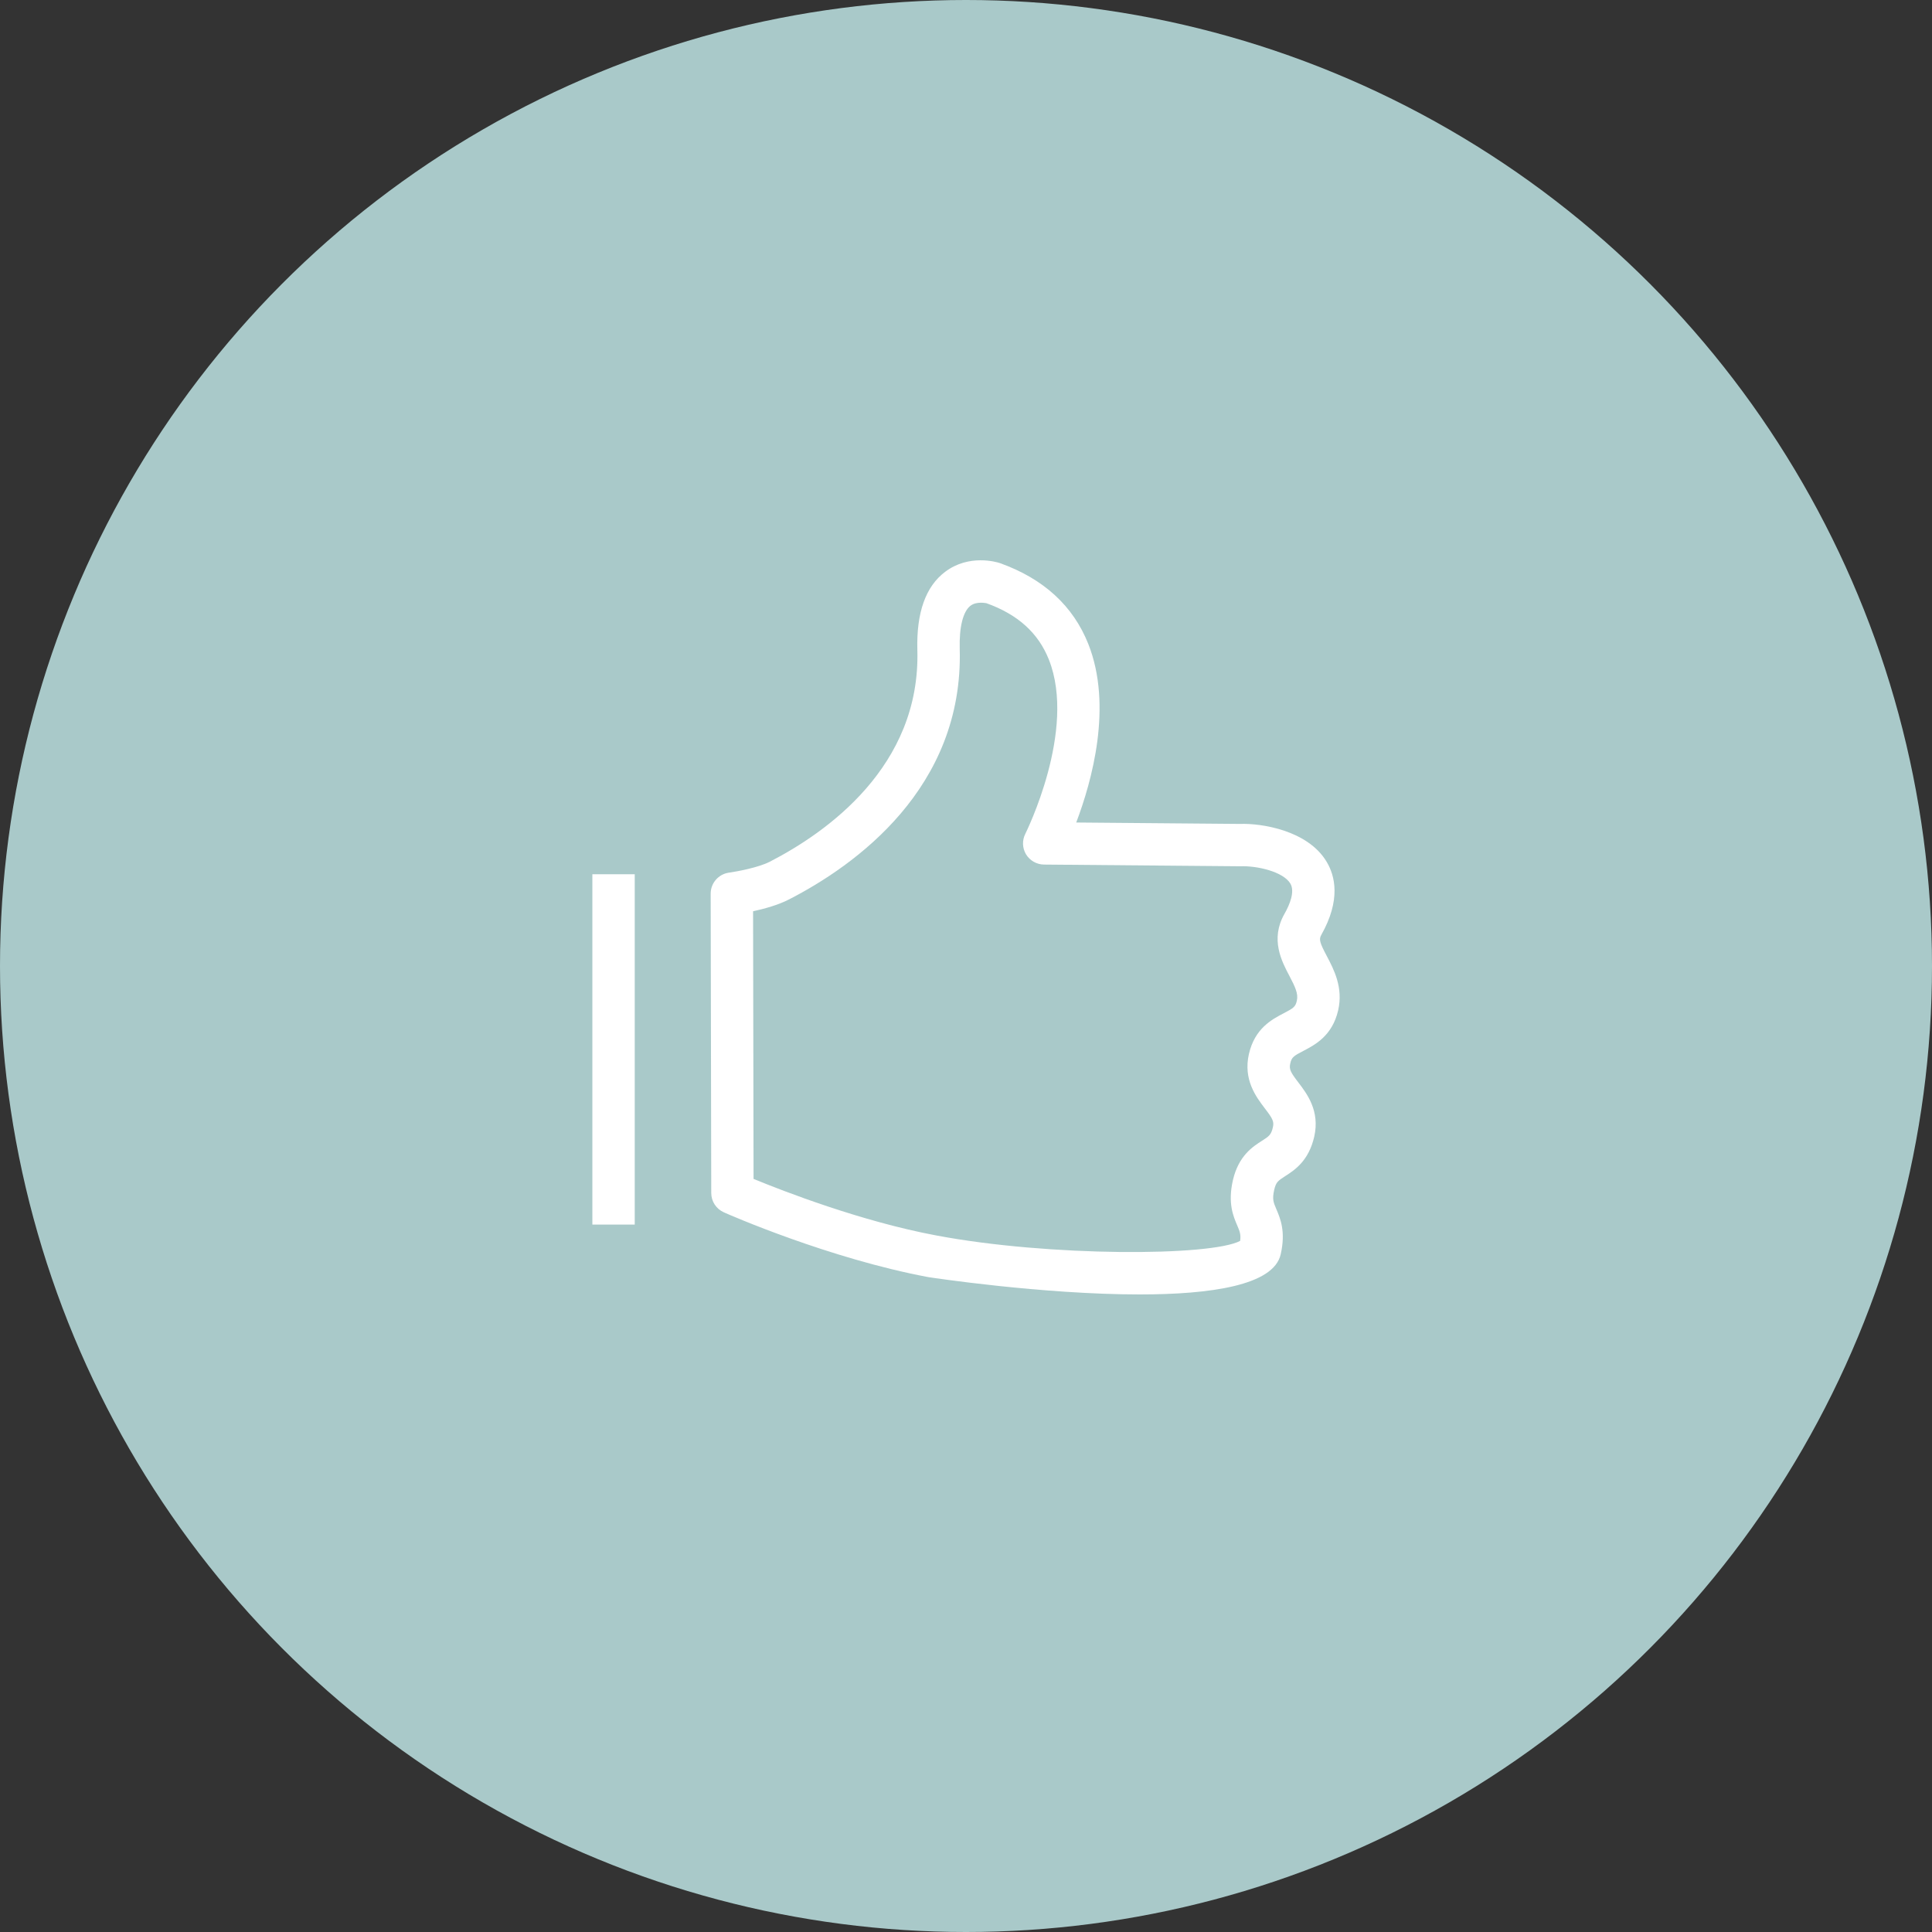
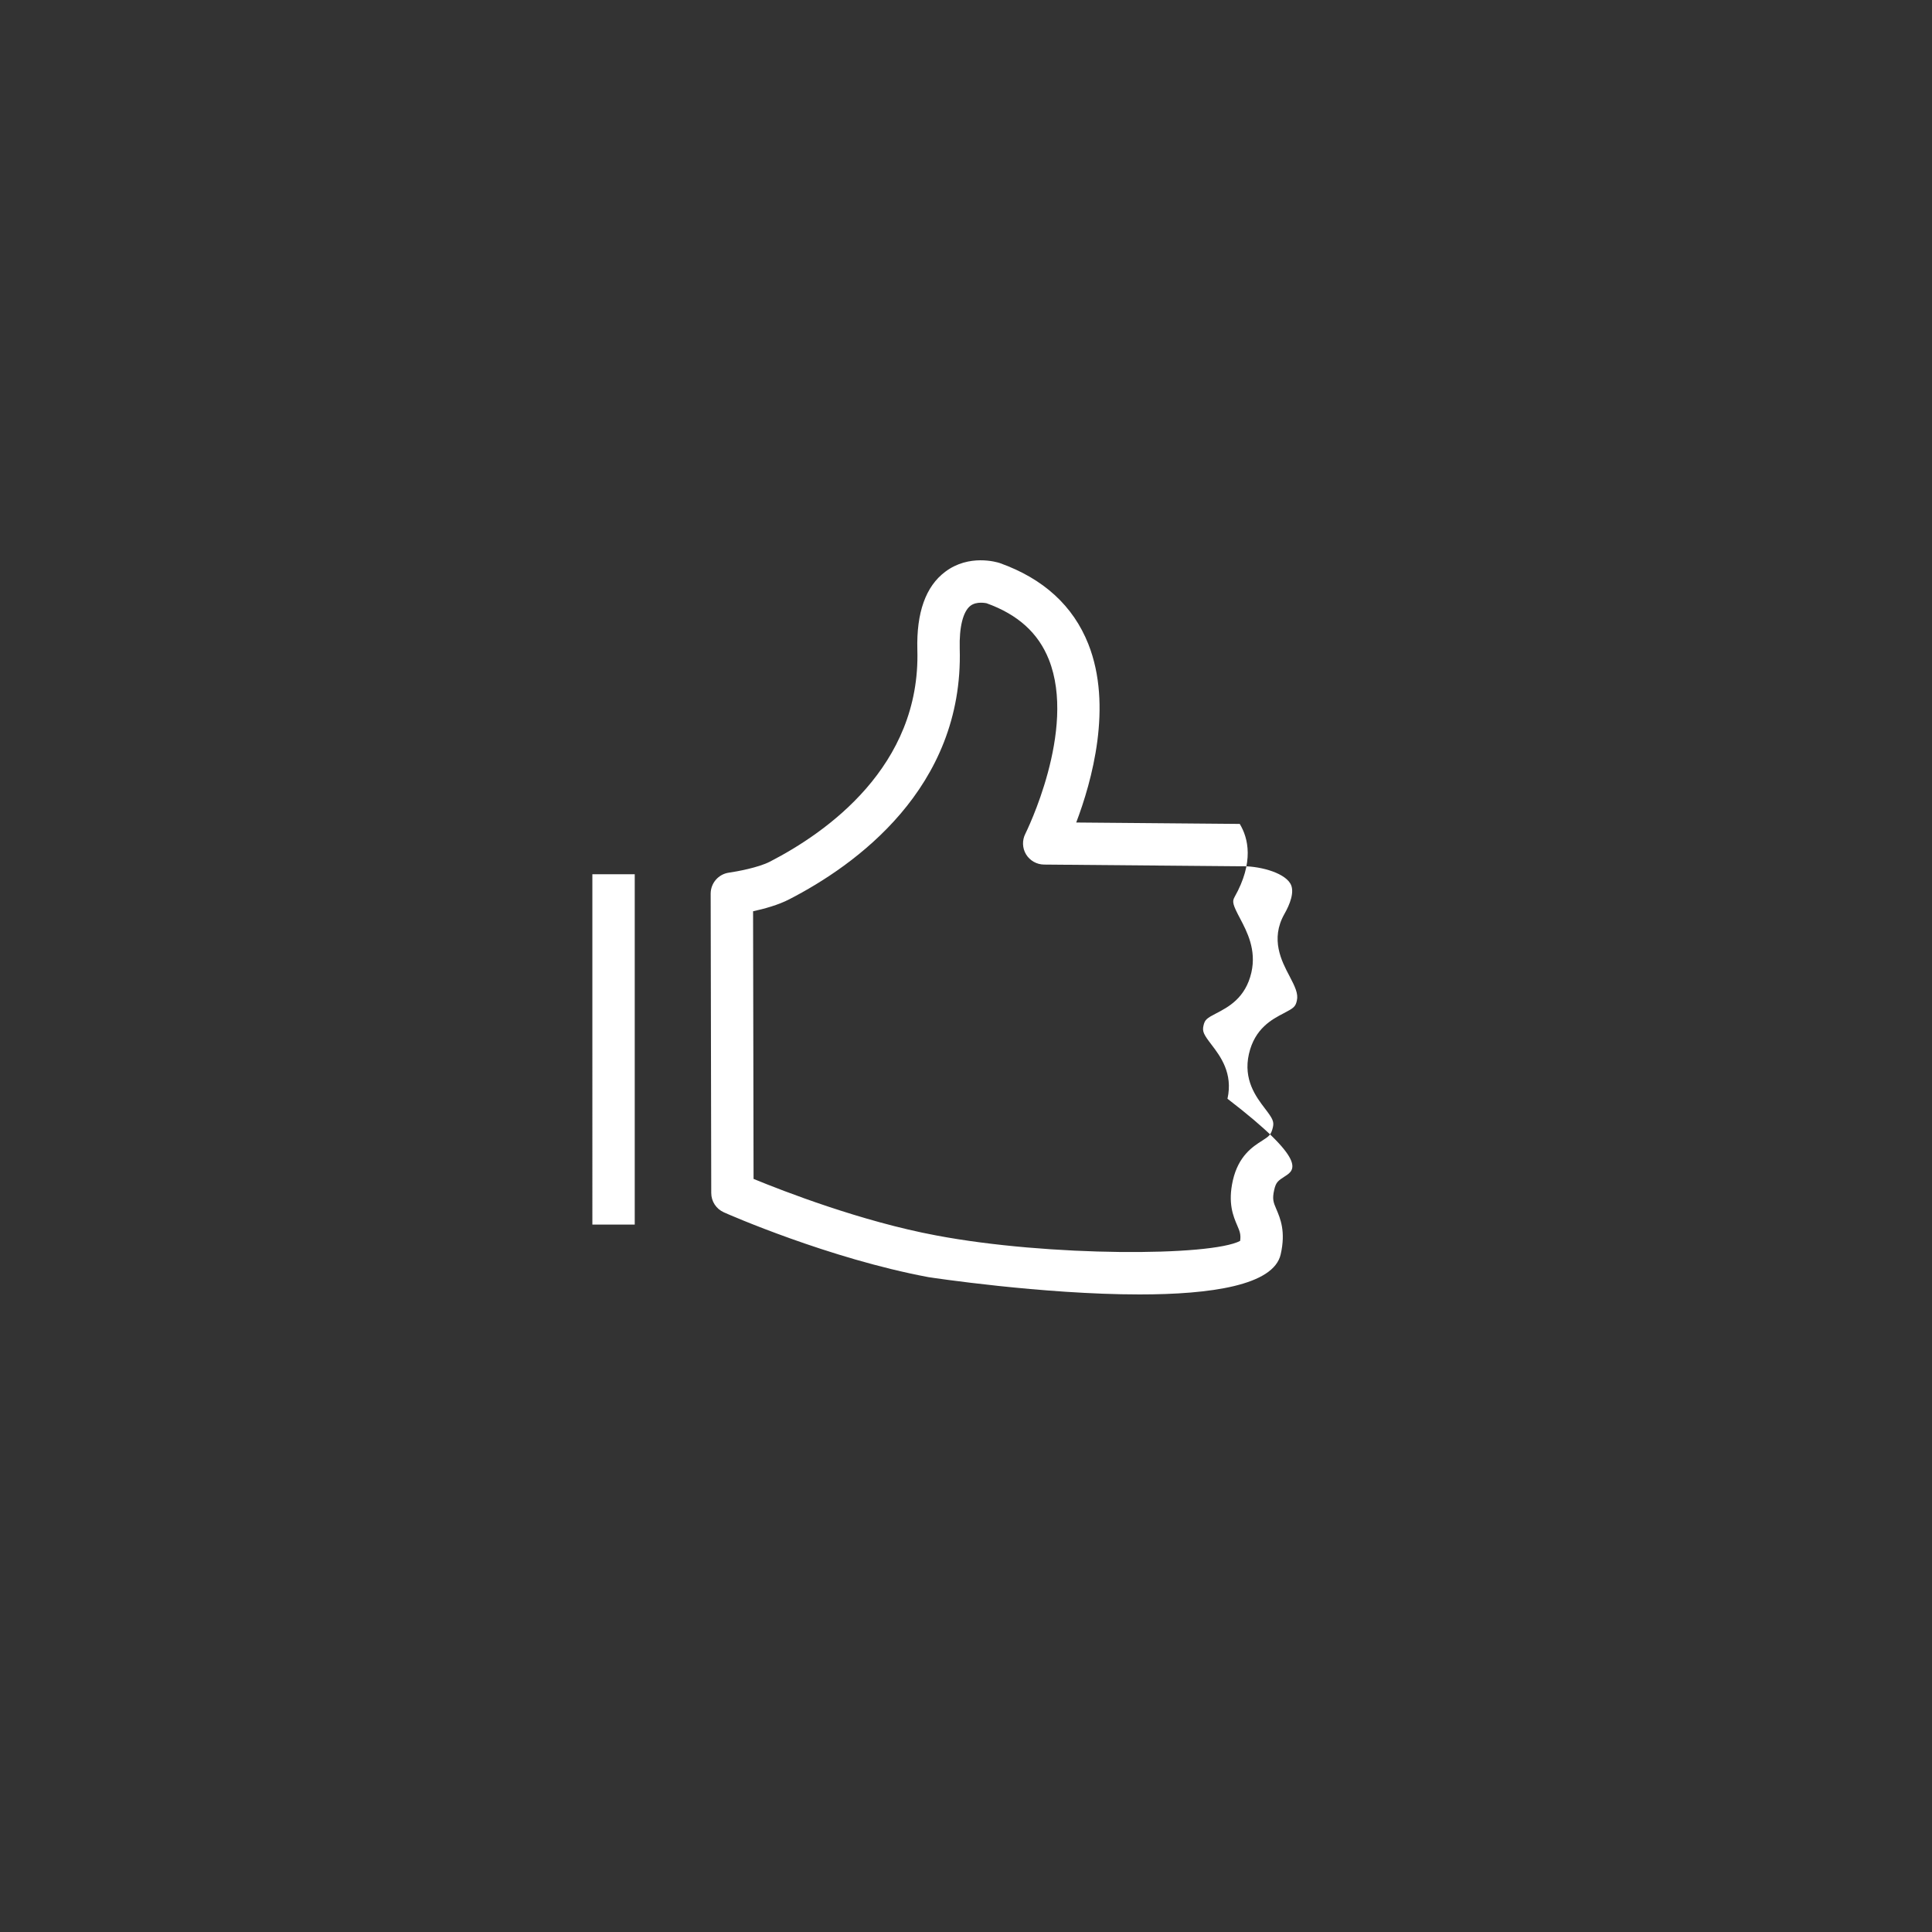
<svg xmlns="http://www.w3.org/2000/svg" version="1.1" id="Ebene_1" x="0px" y="0px" width="100px" height="100px" viewBox="0 0 100 100" enable-background="new 0 0 100 100" xml:space="preserve">
  <rect x="0" y="0" width="100" height="100" fill="#333333" stroke="none" />
-   <circle fill="#A9C9C9" cx="50" cy="50" r="50" />
  <g>
    <g>
-       <path fill="#FFFFFF" d="M58.986,67c-5.037,0-10.832-0.879-10.931-0.896c-5.153-0.963-10.37-3.254-10.588-3.354    c-0.396-0.176-0.653-0.564-0.653-1.002l-0.03-15.492c0-0.548,0.405-1.013,0.947-1.088c0.388-0.054,1.521-0.259,2.116-0.567    c2.928-1.506,7.812-4.932,7.635-10.967c-0.051-1.923,0.431-3.281,1.439-4.037c1.237-0.934,2.673-0.505,2.831-0.452    c2.266,0.81,3.795,2.216,4.579,4.189c1.271,3.208,0.184,7.104-0.626,9.239l8.464,0.073c1.131-0.042,3.525,0.336,4.493,1.953    c0.441,0.729,0.75,1.979-0.27,3.787v0.002c-0.133,0.229-0.09,0.394,0.287,1.105c0.359,0.684,0.852,1.618,0.586,2.792    c-0.304,1.332-1.207,1.799-1.807,2.111c-0.506,0.262-0.604,0.334-0.673,0.643c-0.073,0.309,0.021,0.471,0.42,0.992    c0.445,0.584,1.118,1.467,0.822,2.793C67.737,60.1,67,60.57,66.511,60.883c-0.359,0.232-0.467,0.305-0.557,0.699    c-0.111,0.488-0.043,0.646,0.107,0.998c0.21,0.492,0.497,1.164,0.227,2.346C65.924,66.533,62.657,67,58.986,67z M39.004,61.02    c1.544,0.635,5.581,2.203,9.453,2.926c5.843,1.105,14.221,1.084,15.732,0.283c0.047-0.334-0.021-0.496-0.146-0.789    c-0.21-0.488-0.497-1.16-0.231-2.342c0.291-1.271,1.028-1.748,1.517-2.057c0.359-0.23,0.467-0.305,0.557-0.701    c0.068-0.293-0.025-0.459-0.424-0.977c-0.445-0.588-1.122-1.475-0.818-2.811c0.304-1.328,1.203-1.795,1.803-2.107    c0.51-0.266,0.608-0.334,0.677-0.65c0.086-0.361-0.094-0.725-0.385-1.282c-0.398-0.754-1.003-1.897-0.257-3.208l0,0    c0.278-0.488,0.552-1.161,0.304-1.576c-0.368-0.608-1.709-0.925-2.596-0.891L54.039,44.75c-0.381-0.004-0.732-0.204-0.93-0.527    c-0.196-0.323-0.21-0.728-0.038-1.066c0.025-0.054,2.673-5.361,1.217-9.021c-0.549-1.377-1.606-2.333-3.238-2.917v0.002    c-0.005,0.004-0.493-0.116-0.822,0.135c-0.382,0.297-0.583,1.103-0.553,2.214c0.21,7.236-5.438,11.237-8.824,12.978    c-0.561,0.292-1.293,0.493-1.872,0.619L39.004,61.02z M32.854,63.385h-2.193V45.25h2.193V63.385z" />
+       <path fill="#FFFFFF" d="M58.986,67c-5.037,0-10.832-0.879-10.931-0.896c-5.153-0.963-10.37-3.254-10.588-3.354    c-0.396-0.176-0.653-0.564-0.653-1.002l-0.03-15.492c0-0.548,0.405-1.013,0.947-1.088c0.388-0.054,1.521-0.259,2.116-0.567    c2.928-1.506,7.812-4.932,7.635-10.967c-0.051-1.923,0.431-3.281,1.439-4.037c1.237-0.934,2.673-0.505,2.831-0.452    c2.266,0.81,3.795,2.216,4.579,4.189c1.271,3.208,0.184,7.104-0.626,9.239l8.464,0.073c0.441,0.729,0.75,1.979-0.27,3.787v0.002c-0.133,0.229-0.09,0.394,0.287,1.105c0.359,0.684,0.852,1.618,0.586,2.792    c-0.304,1.332-1.207,1.799-1.807,2.111c-0.506,0.262-0.604,0.334-0.673,0.643c-0.073,0.309,0.021,0.471,0.42,0.992    c0.445,0.584,1.118,1.467,0.822,2.793C67.737,60.1,67,60.57,66.511,60.883c-0.359,0.232-0.467,0.305-0.557,0.699    c-0.111,0.488-0.043,0.646,0.107,0.998c0.21,0.492,0.497,1.164,0.227,2.346C65.924,66.533,62.657,67,58.986,67z M39.004,61.02    c1.544,0.635,5.581,2.203,9.453,2.926c5.843,1.105,14.221,1.084,15.732,0.283c0.047-0.334-0.021-0.496-0.146-0.789    c-0.21-0.488-0.497-1.16-0.231-2.342c0.291-1.271,1.028-1.748,1.517-2.057c0.359-0.23,0.467-0.305,0.557-0.701    c0.068-0.293-0.025-0.459-0.424-0.977c-0.445-0.588-1.122-1.475-0.818-2.811c0.304-1.328,1.203-1.795,1.803-2.107    c0.51-0.266,0.608-0.334,0.677-0.65c0.086-0.361-0.094-0.725-0.385-1.282c-0.398-0.754-1.003-1.897-0.257-3.208l0,0    c0.278-0.488,0.552-1.161,0.304-1.576c-0.368-0.608-1.709-0.925-2.596-0.891L54.039,44.75c-0.381-0.004-0.732-0.204-0.93-0.527    c-0.196-0.323-0.21-0.728-0.038-1.066c0.025-0.054,2.673-5.361,1.217-9.021c-0.549-1.377-1.606-2.333-3.238-2.917v0.002    c-0.005,0.004-0.493-0.116-0.822,0.135c-0.382,0.297-0.583,1.103-0.553,2.214c0.21,7.236-5.438,11.237-8.824,12.978    c-0.561,0.292-1.293,0.493-1.872,0.619L39.004,61.02z M32.854,63.385h-2.193V45.25h2.193V63.385z" />
    </g>
  </g>
</svg>